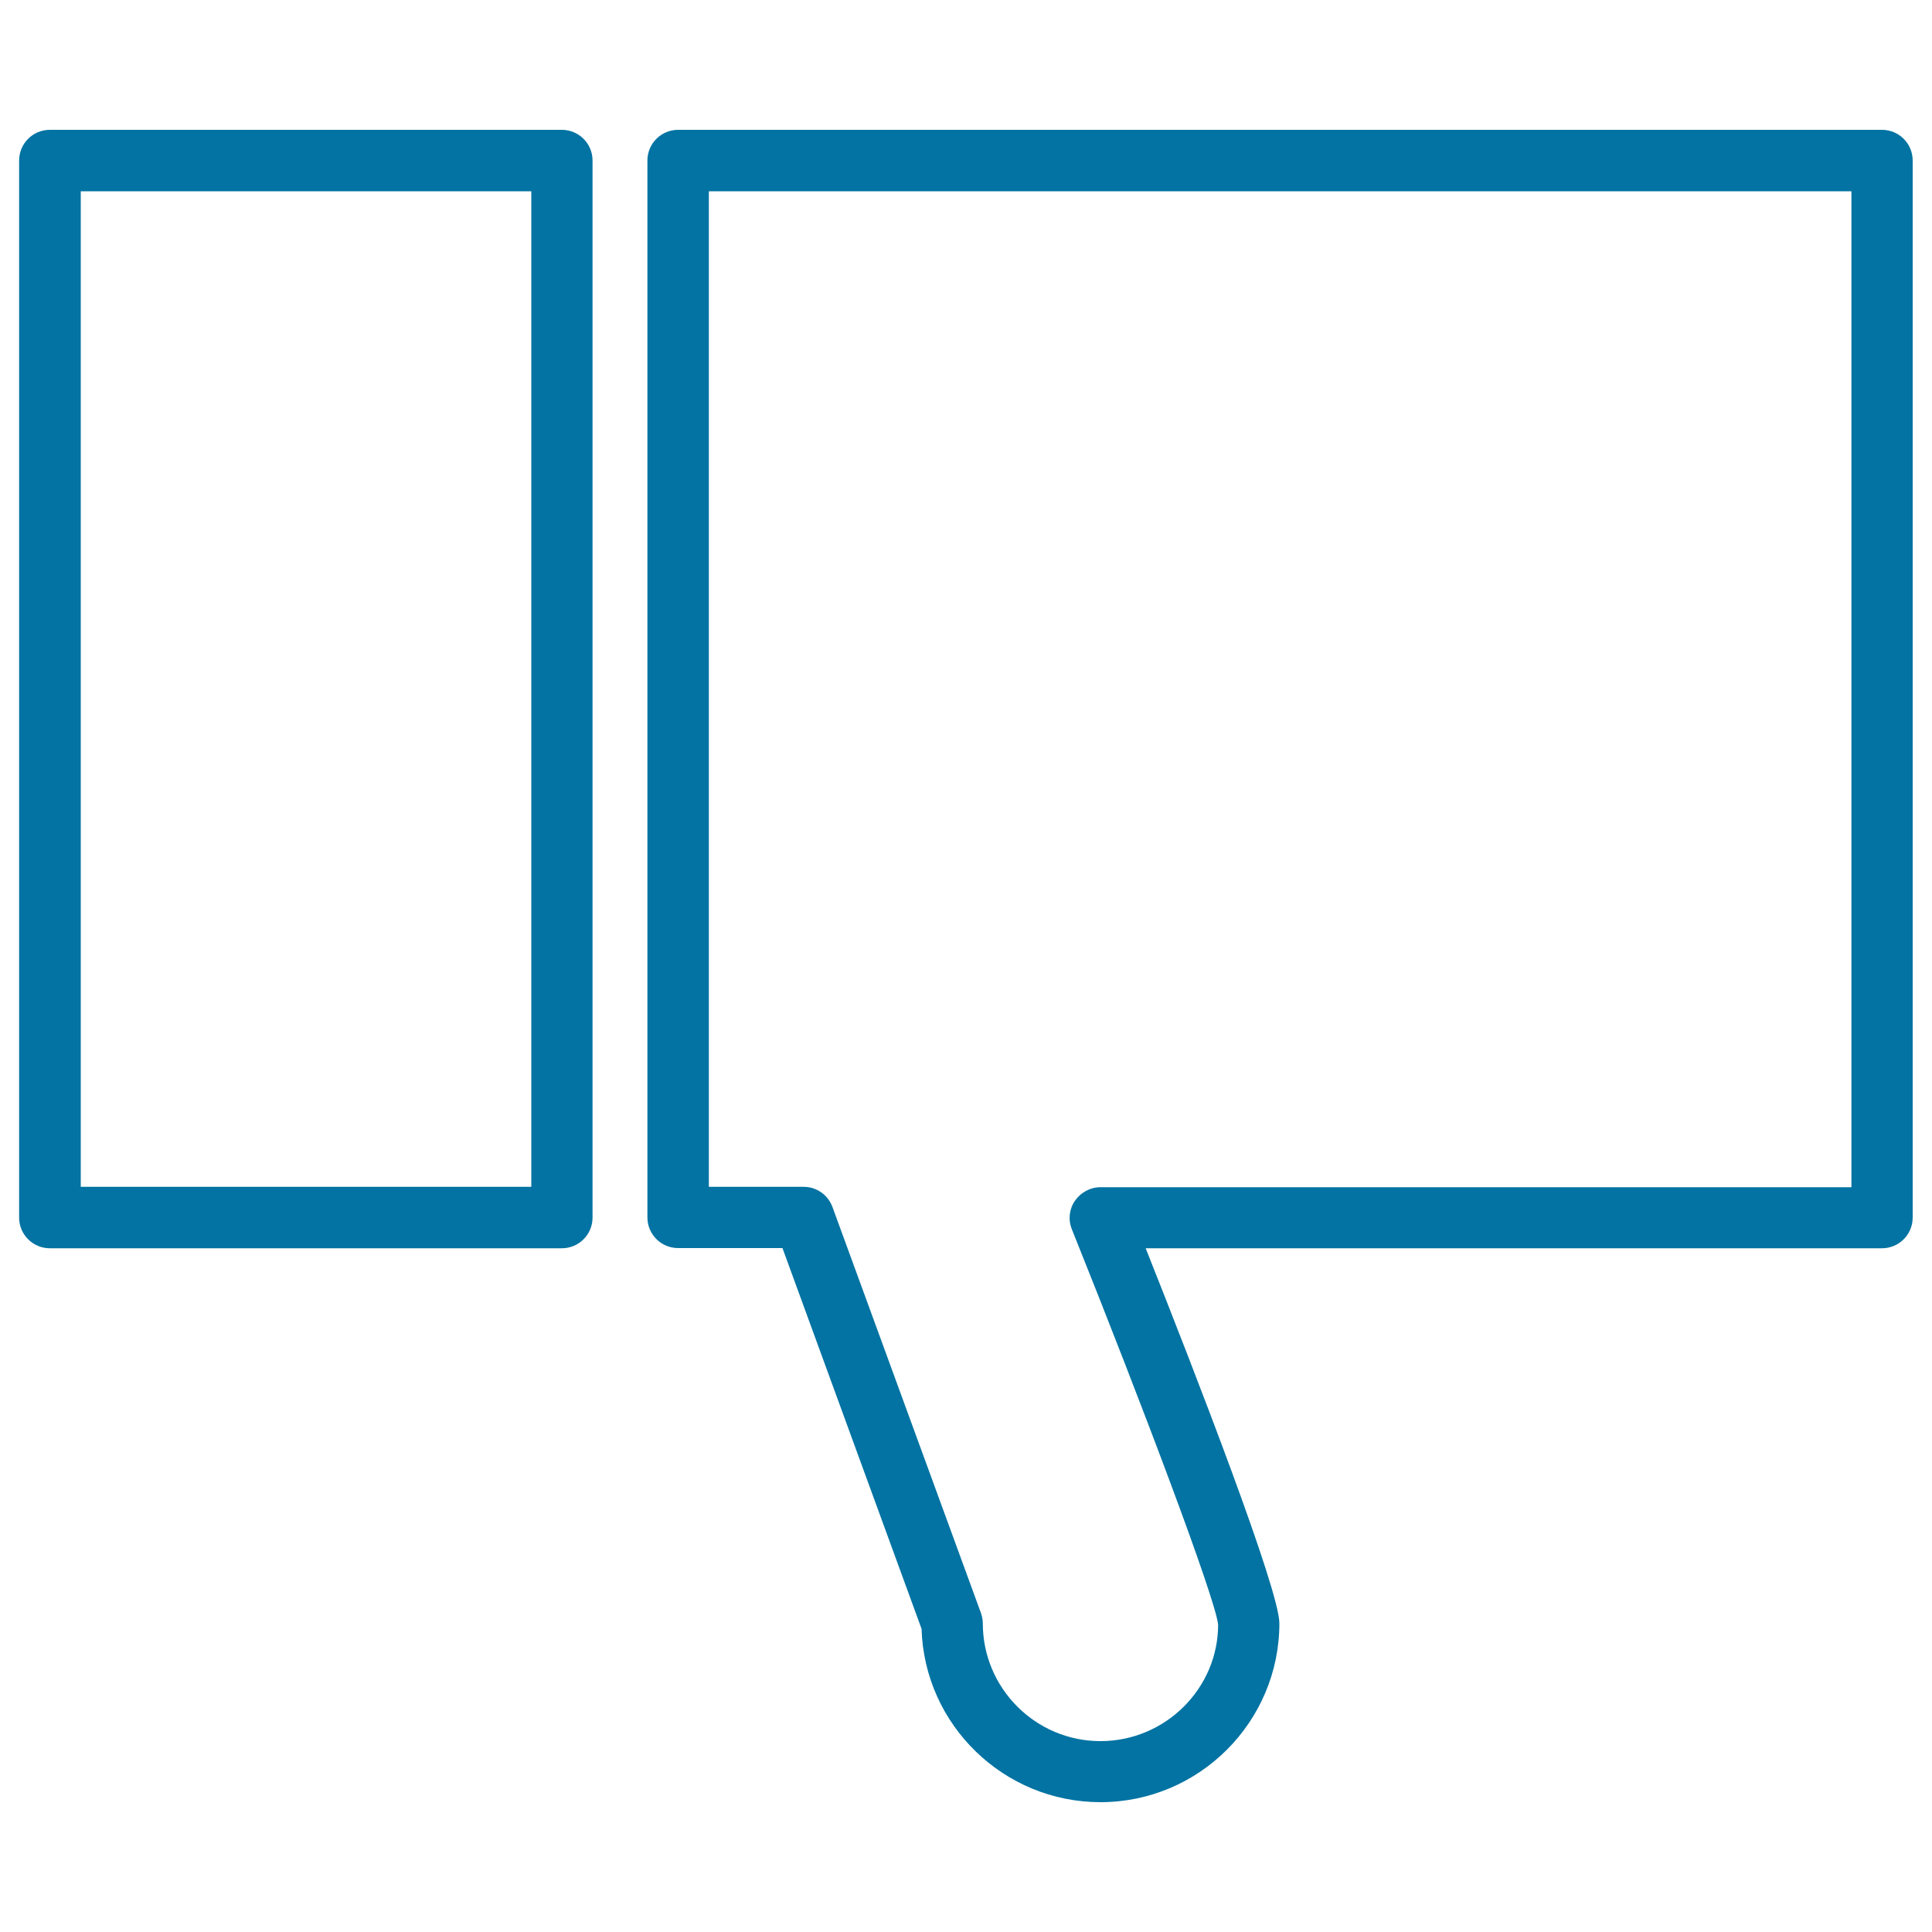
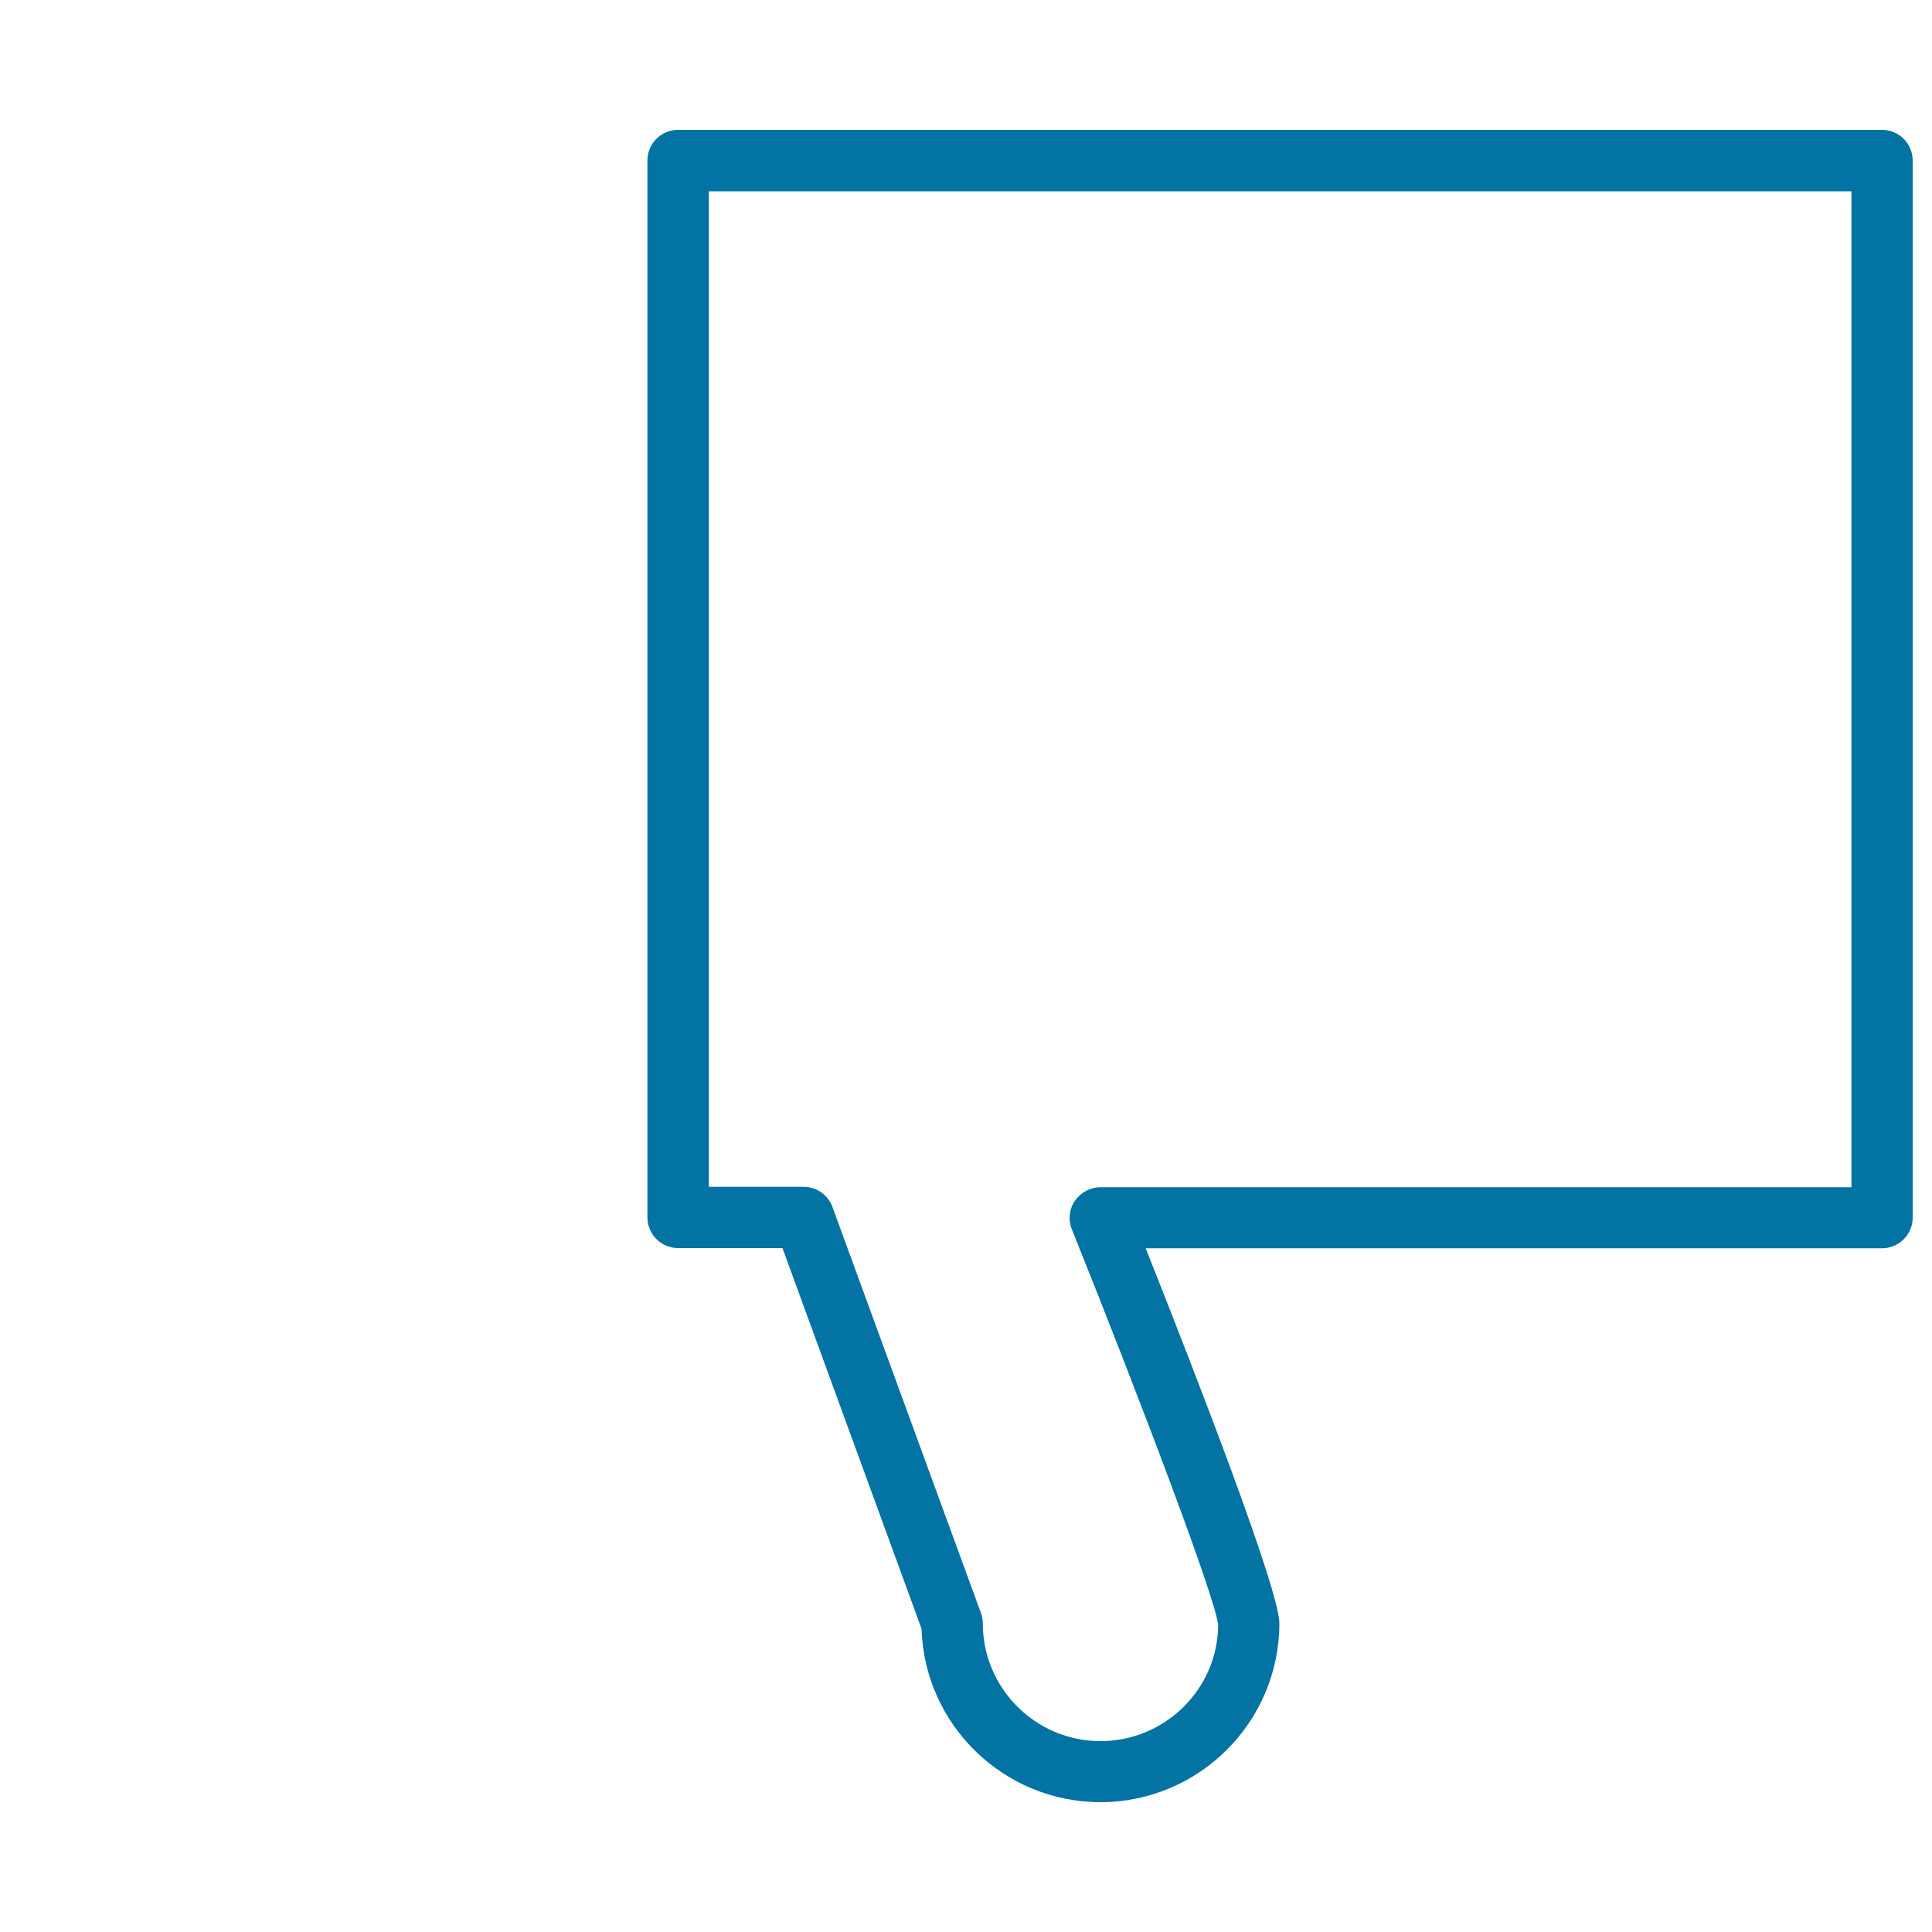
<svg xmlns="http://www.w3.org/2000/svg" viewBox="0 0 1000 1000" style="fill:#0273a2">
  <title>Rectangular Thumb Down SVG icon</title>
  <g>
    <g>
-       <path d="M306.7,83.1v547.1c0,8.8-7.1,15.9-15.9,15.9h-265c-8.8,0-15.9-7.1-15.9-15.9V83.1c0-8.8,7.1-15.9,15.9-15.9h265C299.6,67.2,306.7,74.3,306.7,83.1z M41.8,614.3H275V99H41.8V614.3z" />
-     </g>
+       </g>
    <g>
      <path d="M990,83.1v547.1c0,8.8-7.1,15.9-15.9,15.9H593c26,65.4,69.2,176.8,69.2,194.1c0,51.1-41.6,92.6-92.6,92.6c-50.1,0-91.1-40-92.6-89.7l-72-197.1H351c-8.8,0-15.9-7.1-15.9-15.9V83.1c0-8.8,7.1-15.9,15.9-15.9h623.1C982.9,67.2,990,74.3,990,83.1z M366.9,99v515.3H416c6.7,0,12.6,4.2,14.9,10.5l76.8,210c0.6,1.7,1,3.6,1,5.5c0,33.5,27.3,60.9,60.9,60.9s60.9-27.3,60.9-60.3c-1.4-13.6-39.6-114.7-75.7-204.6c-2-4.9-1.4-10.5,1.6-14.8c3-4.3,7.9-7,13.2-7h388.7V99H366.9L366.9,99z" />
    </g>
  </g>
</svg>